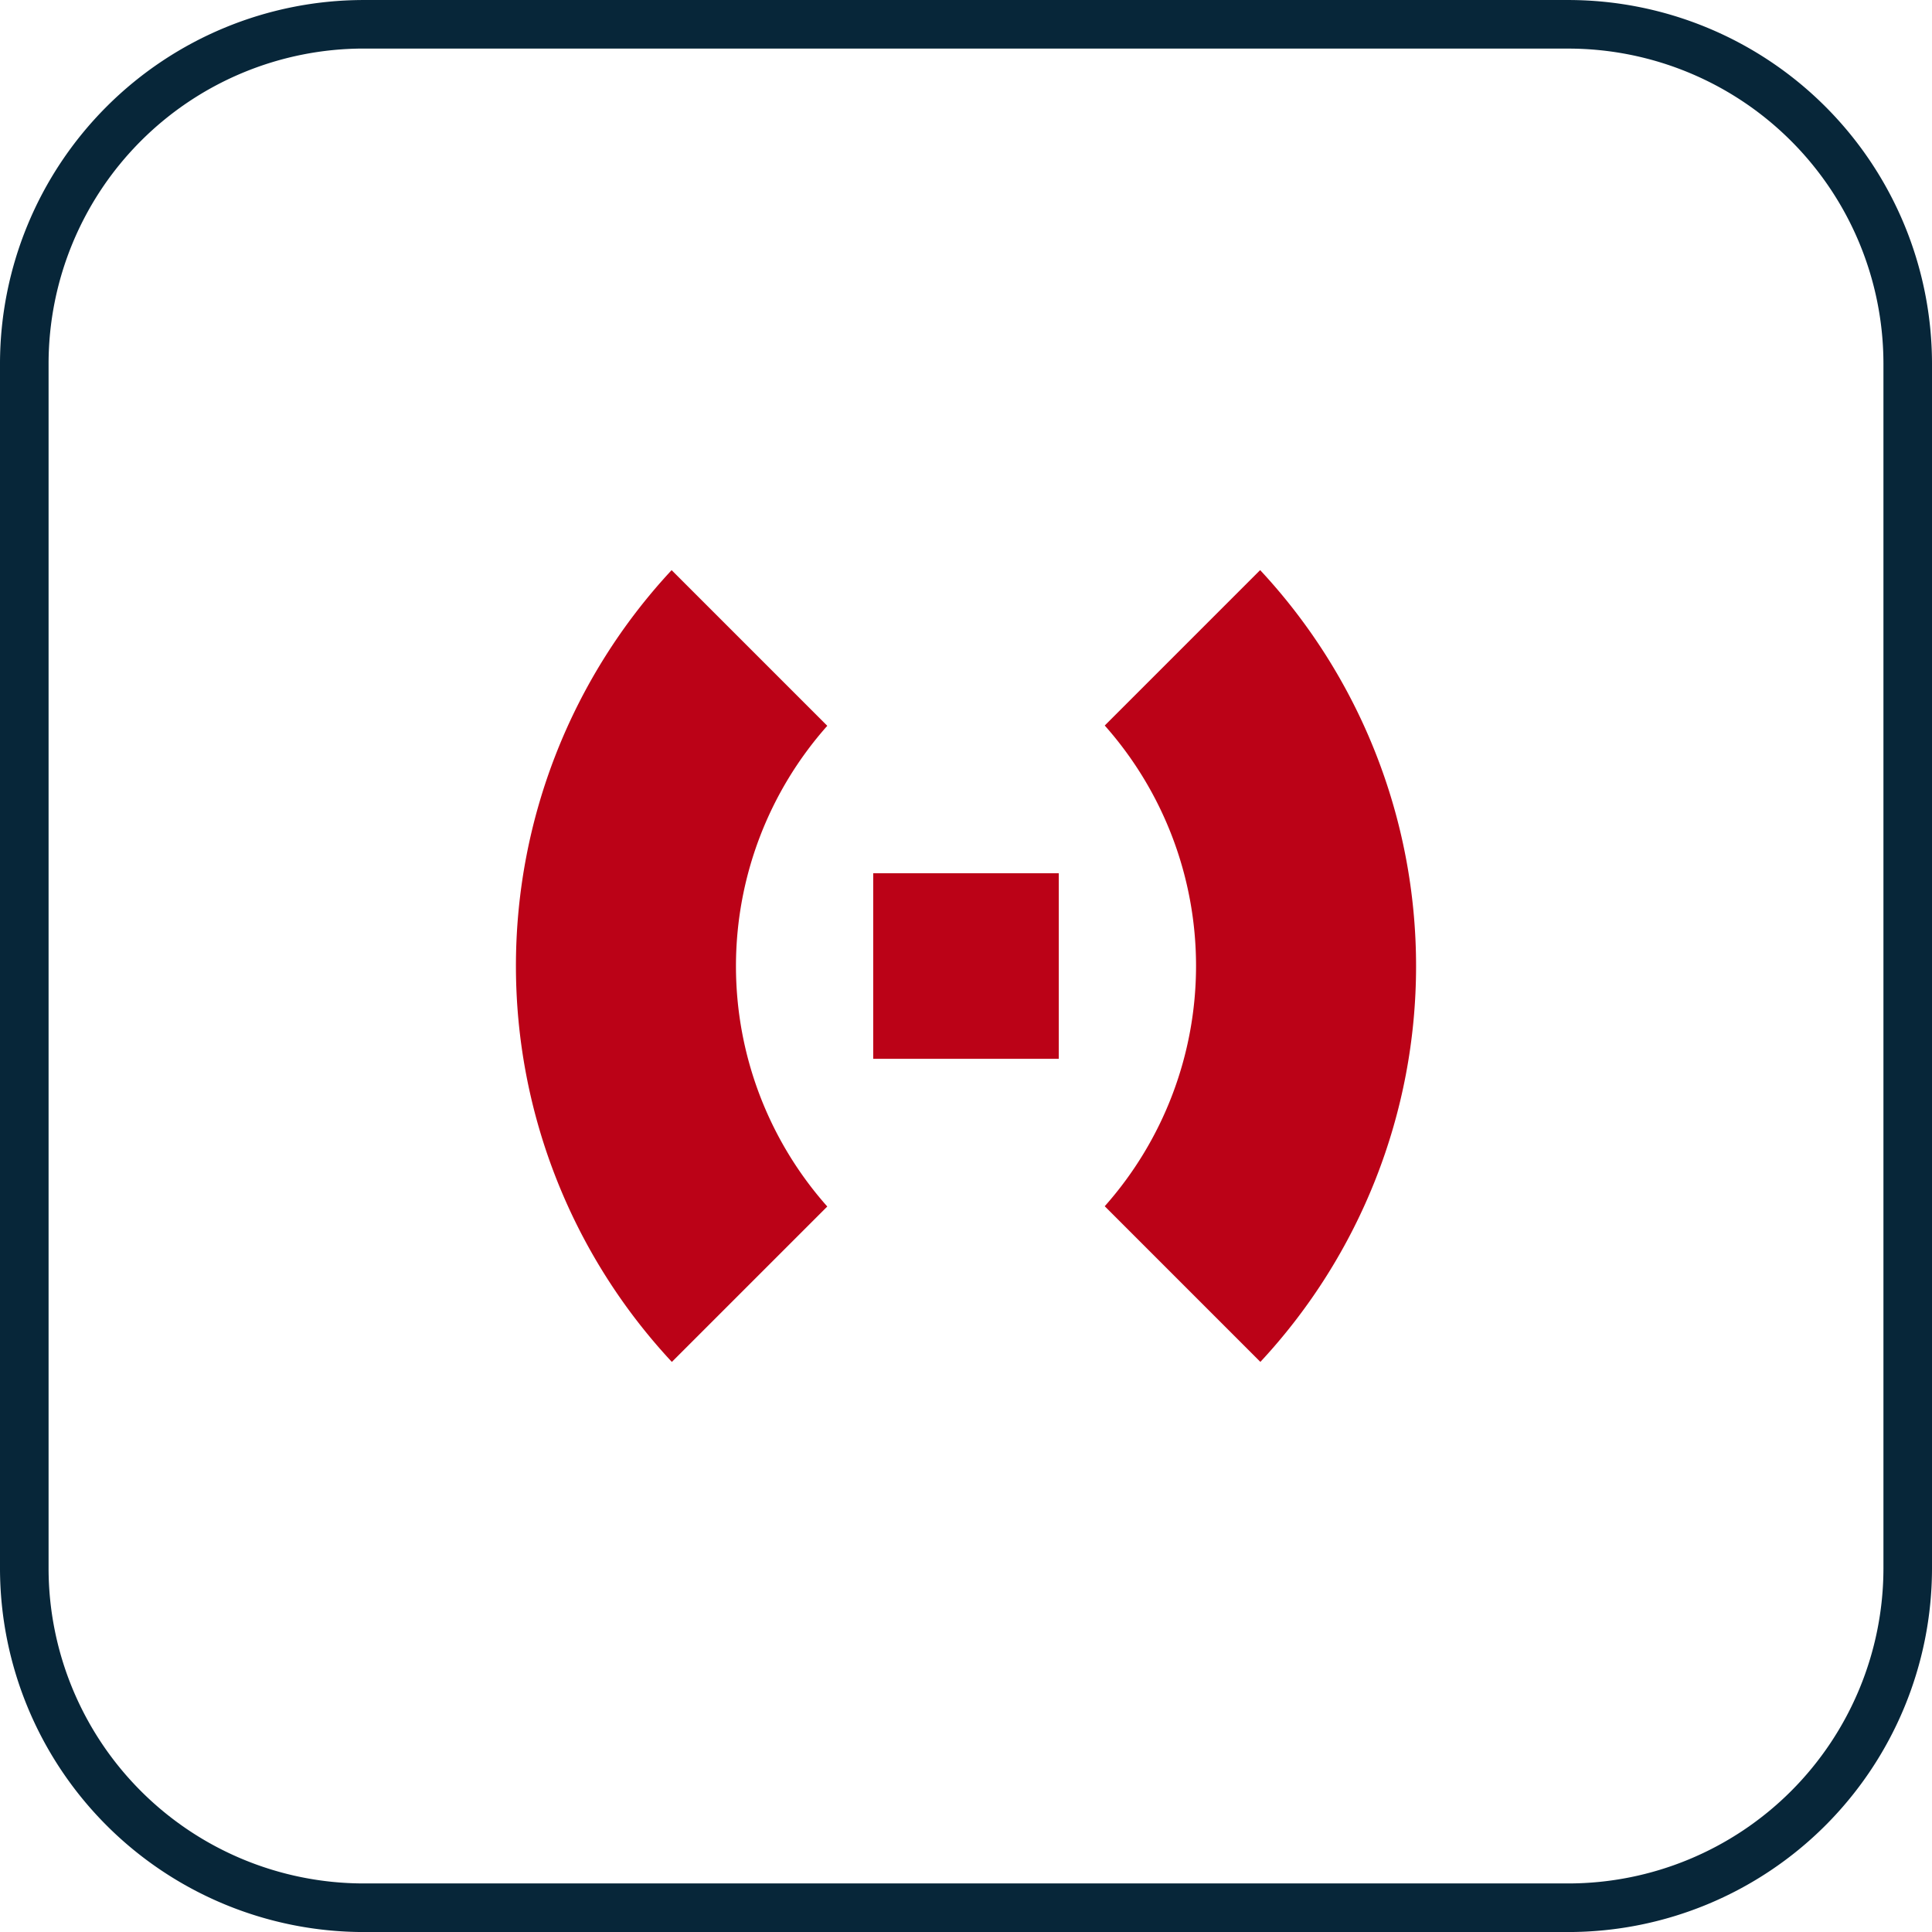
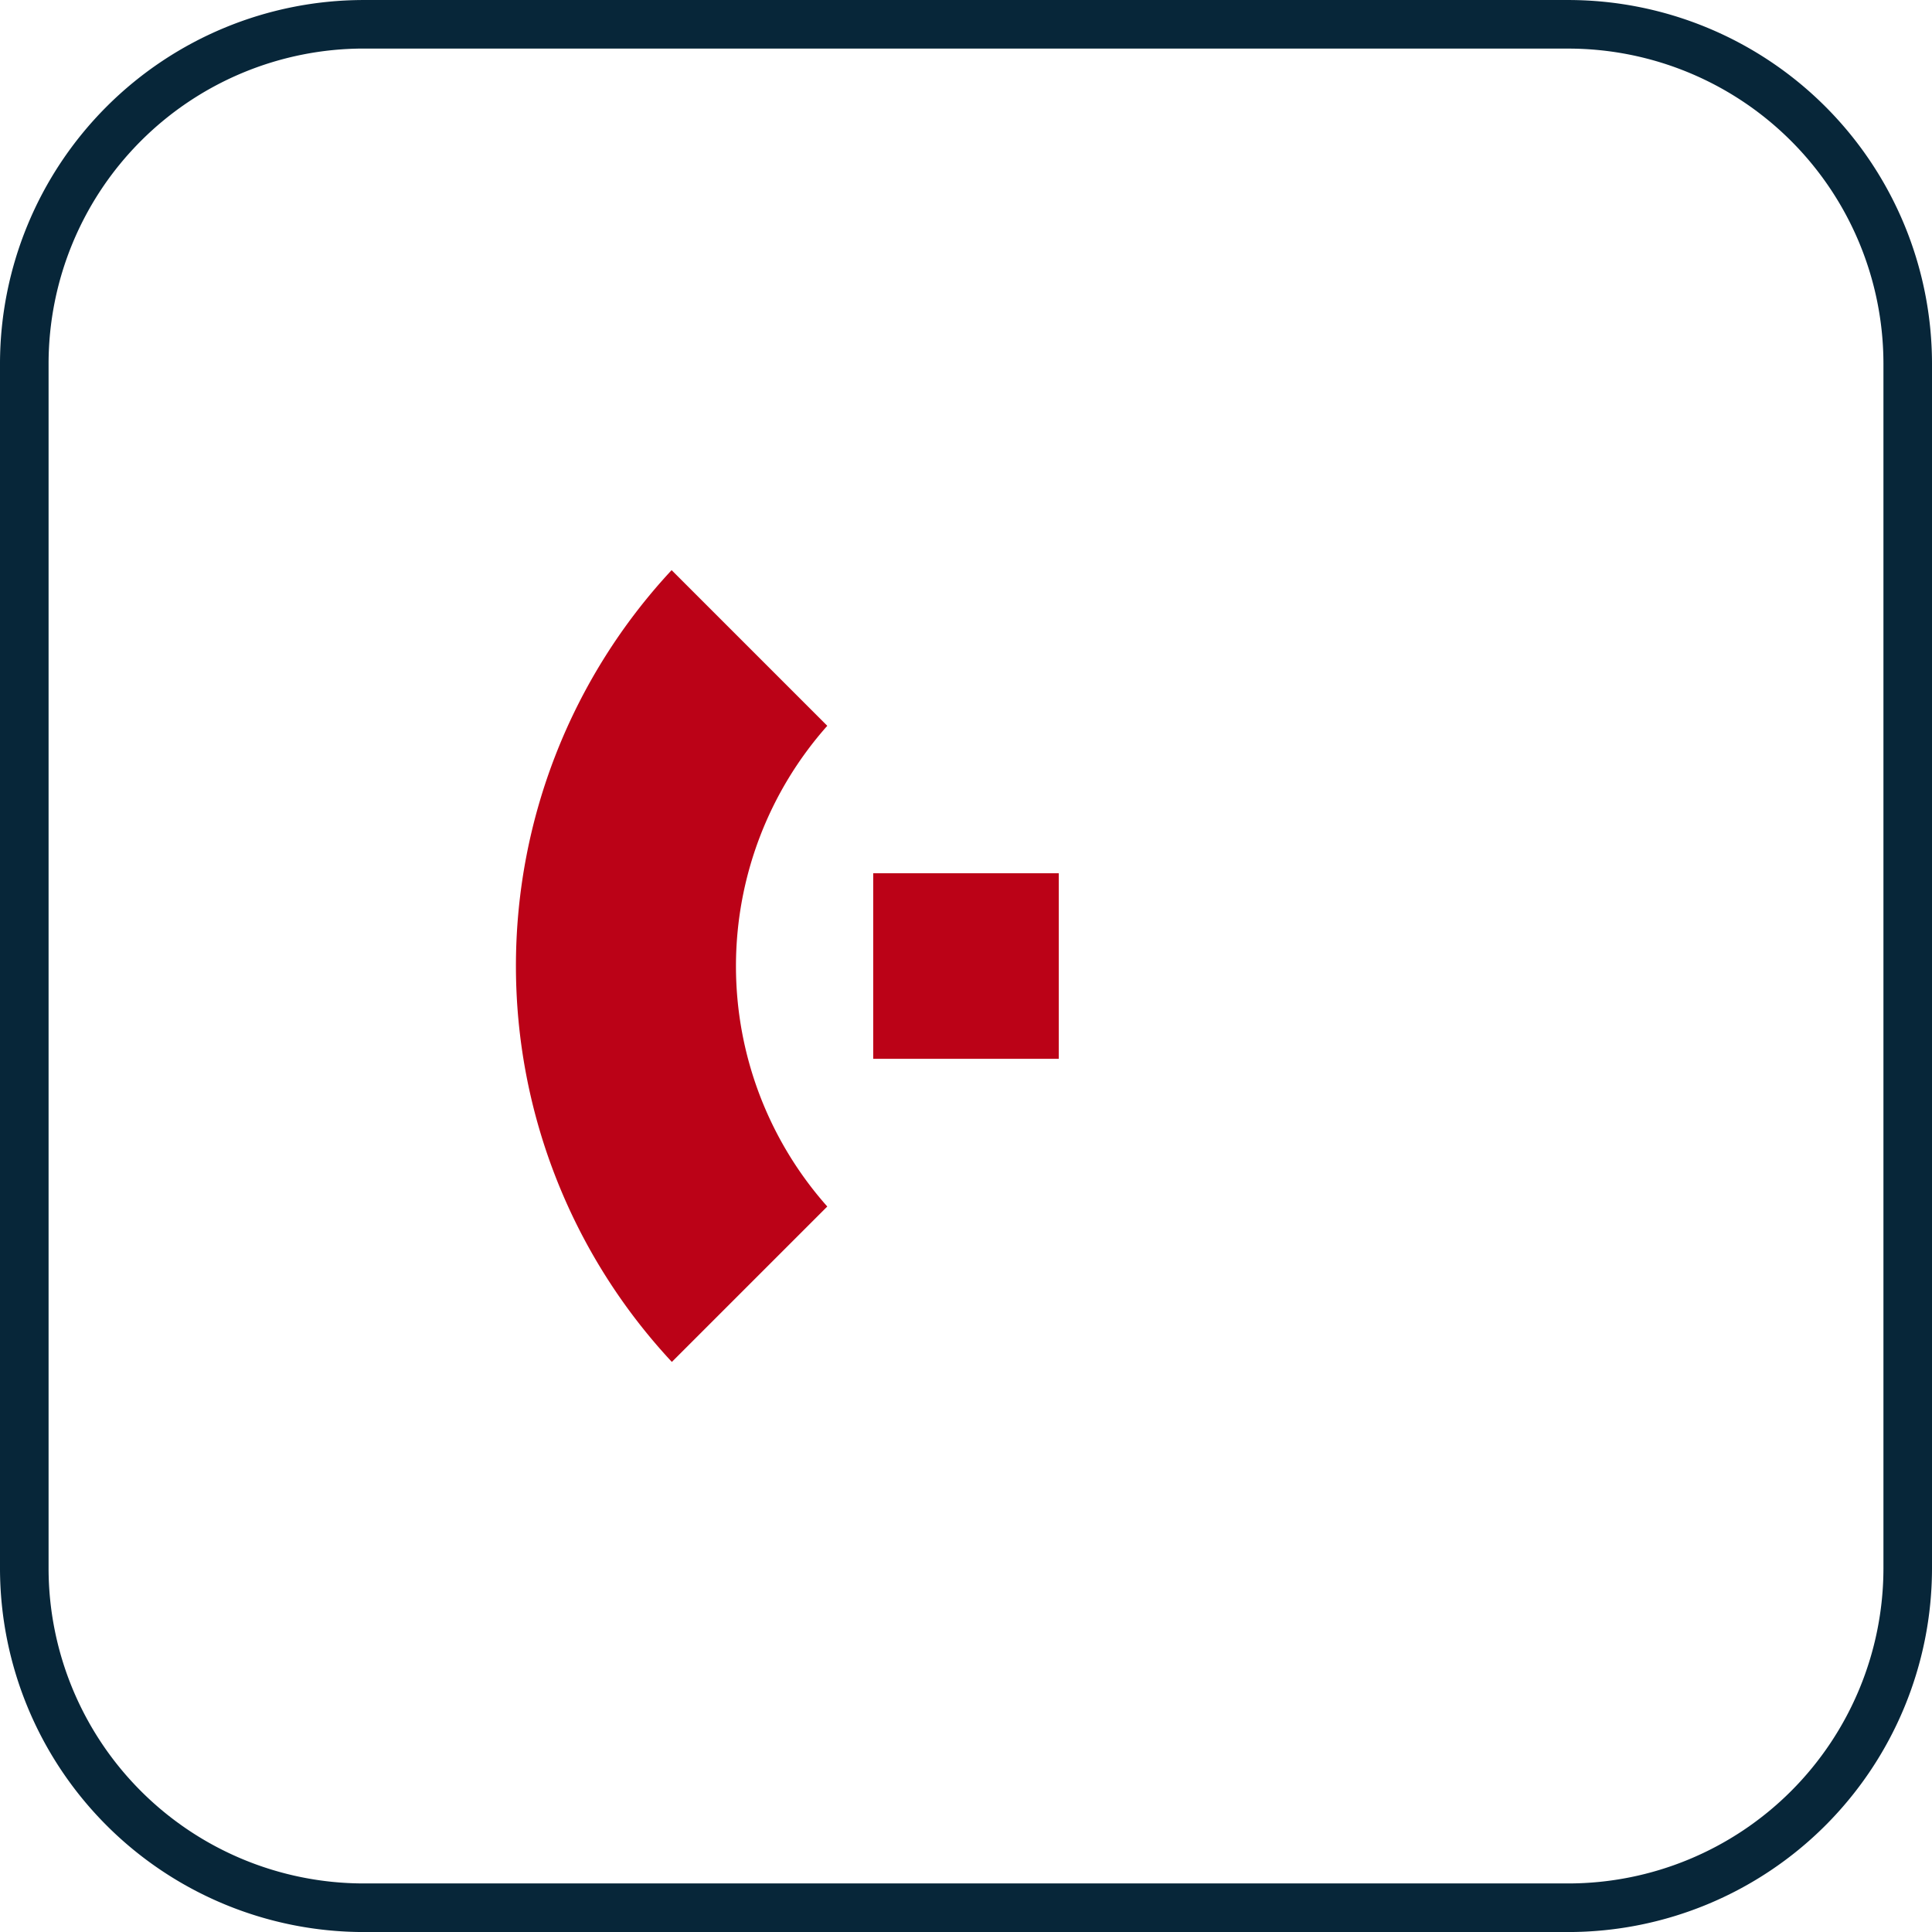
<svg xmlns="http://www.w3.org/2000/svg" width="108.578" height="108.58" viewBox="0 0 108.578 108.58">
  <g id="Raggruppa_5037" data-name="Raggruppa 5037" transform="translate(1882.478 -3399.999)">
    <path id="Tracciato_99756" data-name="Tracciato 99756" d="M88.149,108.579H20.43A20.454,20.454,0,0,1,0,88.148V20.43A20.454,20.454,0,0,1,20.43,0H88.149A20.454,20.454,0,0,1,108.578,20.43V88.148a20.453,20.453,0,0,1-20.429,20.431M20.43,2.728a17.721,17.721,0,0,0-17.7,17.7V88.148a17.721,17.721,0,0,0,17.7,17.7H88.149a17.722,17.722,0,0,0,17.7-17.7V20.43a17.722,17.722,0,0,0-17.7-17.7Z" transform="translate(-1882.478 3400)" fill="#072639" />
-     <path id="Tracciato_99757" data-name="Tracciato 99757" d="M70.818,32.041l-8.732,8.732a20.346,20.346,0,0,1,0,27.016l8.747,8.748a32.644,32.644,0,0,0-.015-44.5" transform="translate(-1882.478 3400)" fill="#bb0217" />
    <path id="Tracciato_99758" data-name="Tracciato 99758" d="M37.76,76.537l8.733-8.732a20.343,20.343,0,0,1,0-27.016l-8.748-8.748a32.644,32.644,0,0,0,.015,44.5" transform="translate(-1882.478 3400)" fill="#bb0217" />
    <rect id="Rettangolo_3087" data-name="Rettangolo 3087" width="10.429" height="10.429" transform="translate(-1833.404 3449.075)" fill="#bb0217" />
  </g>
</svg>